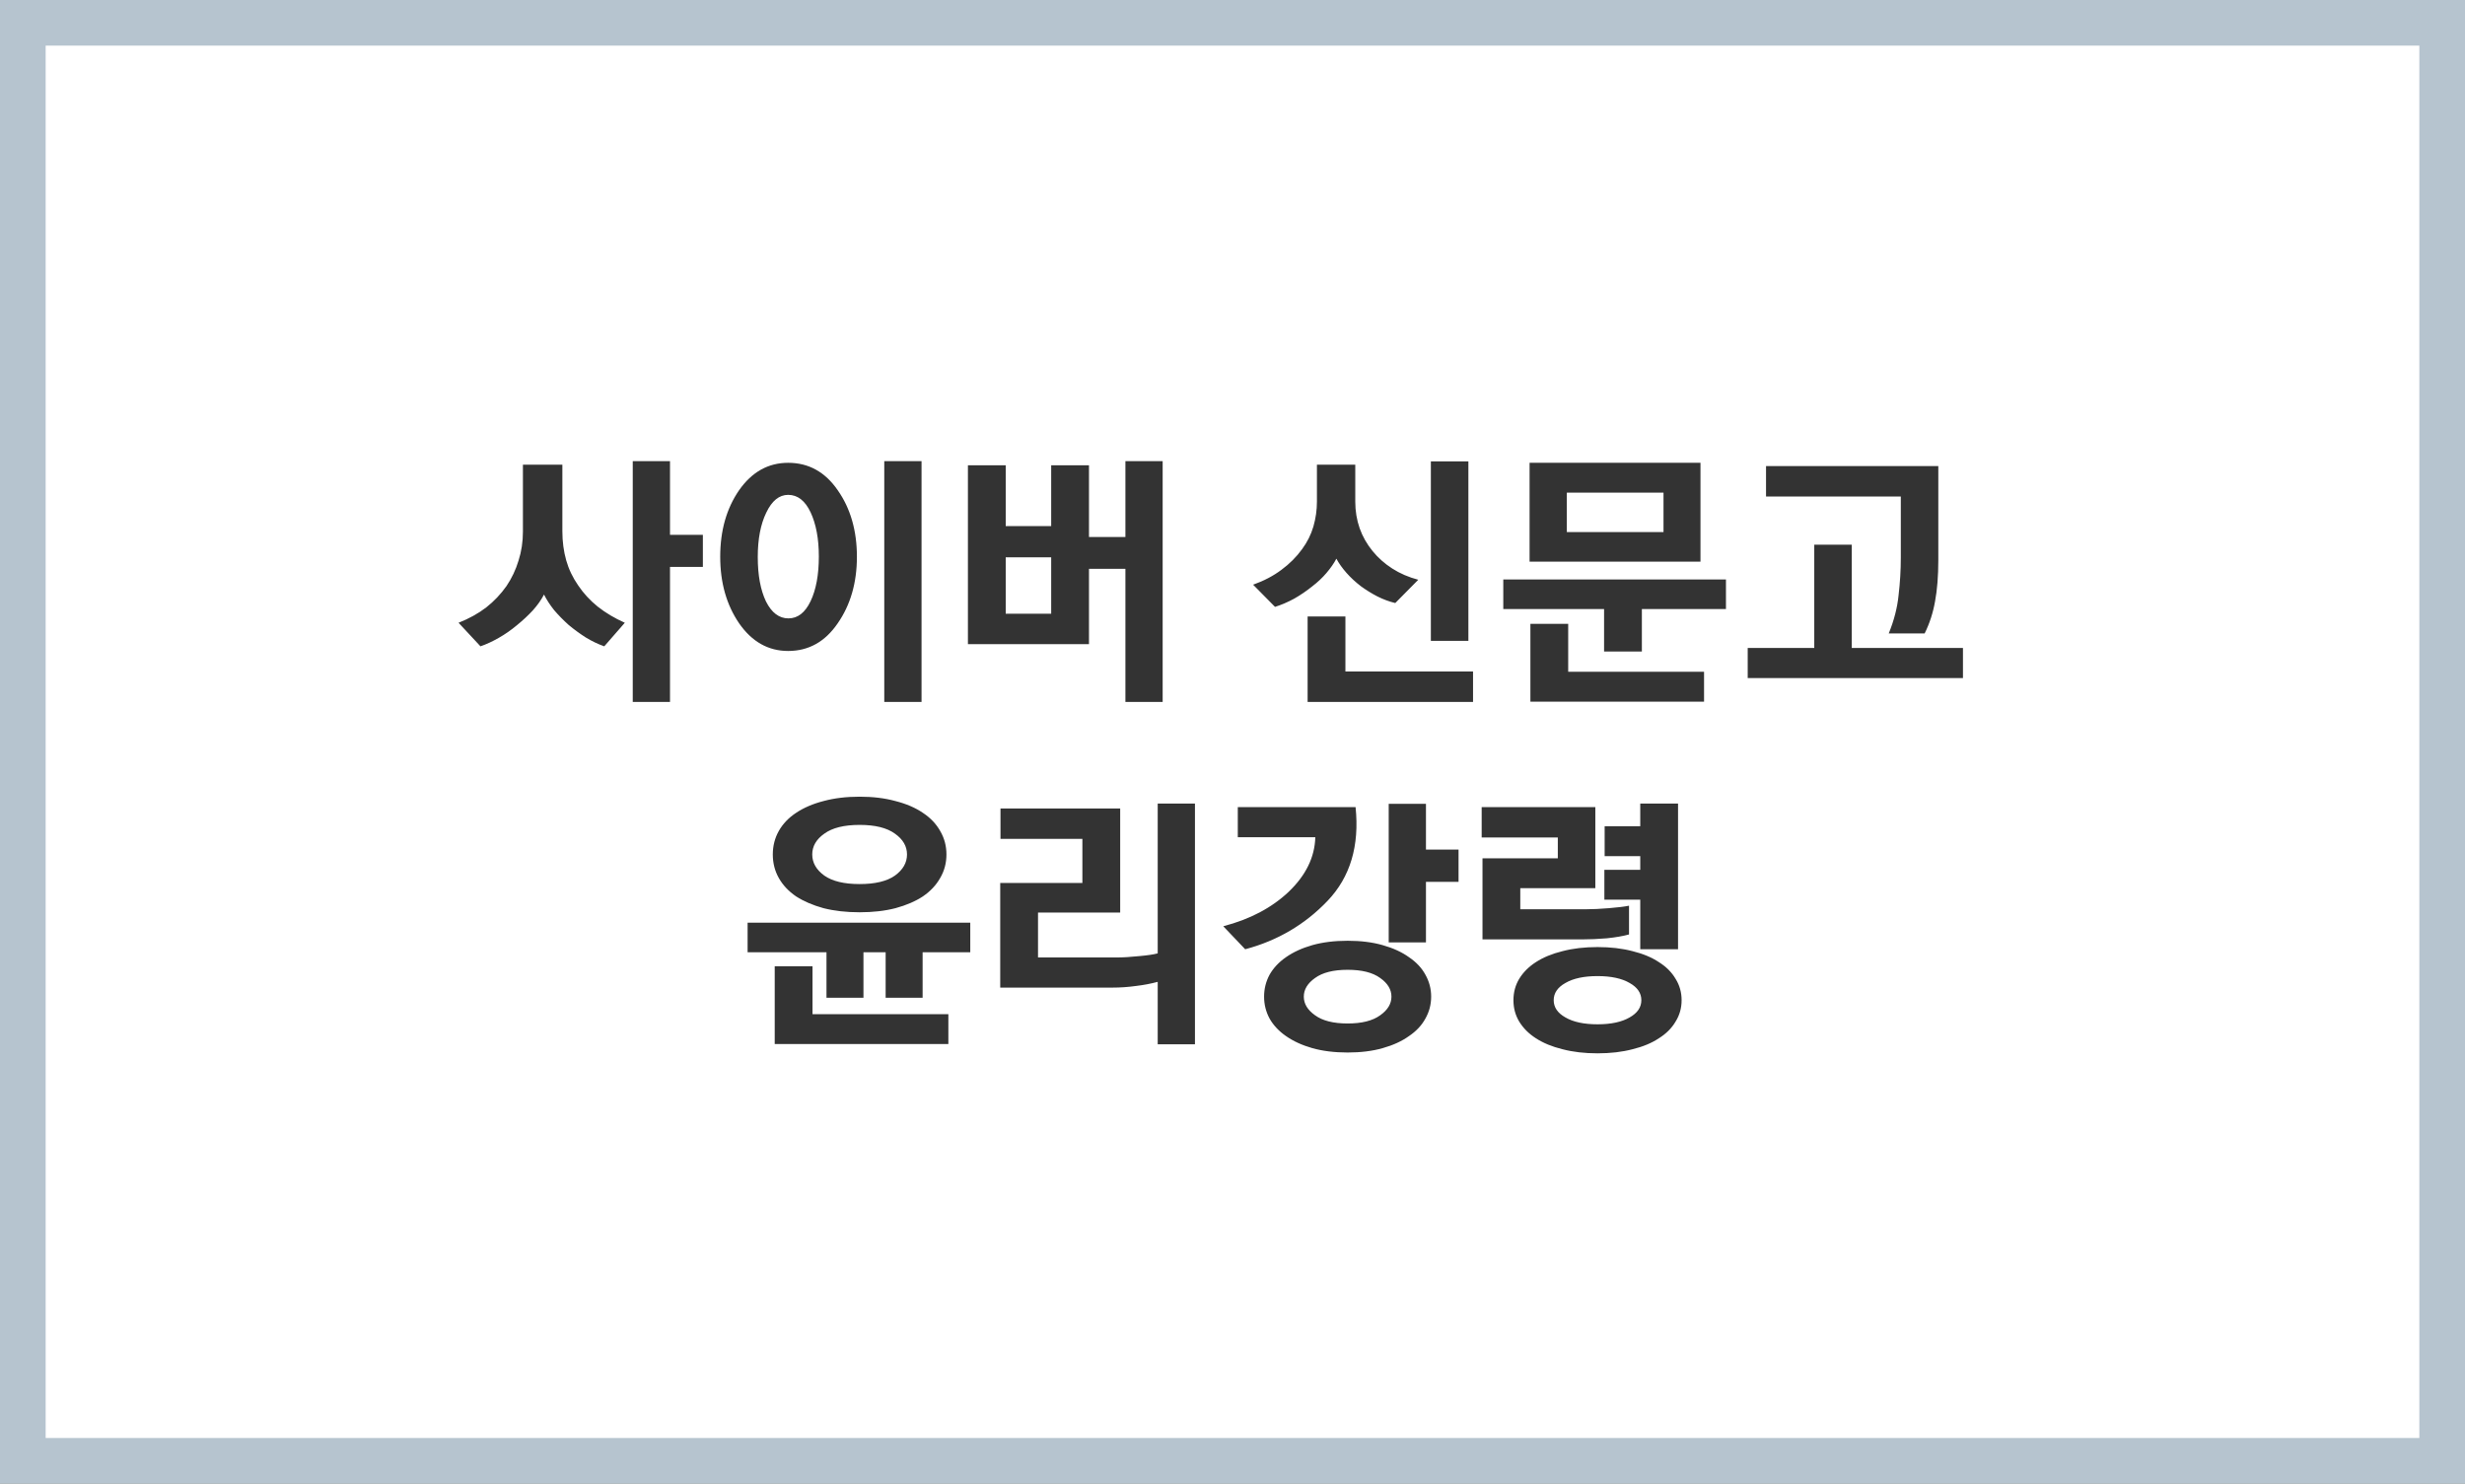
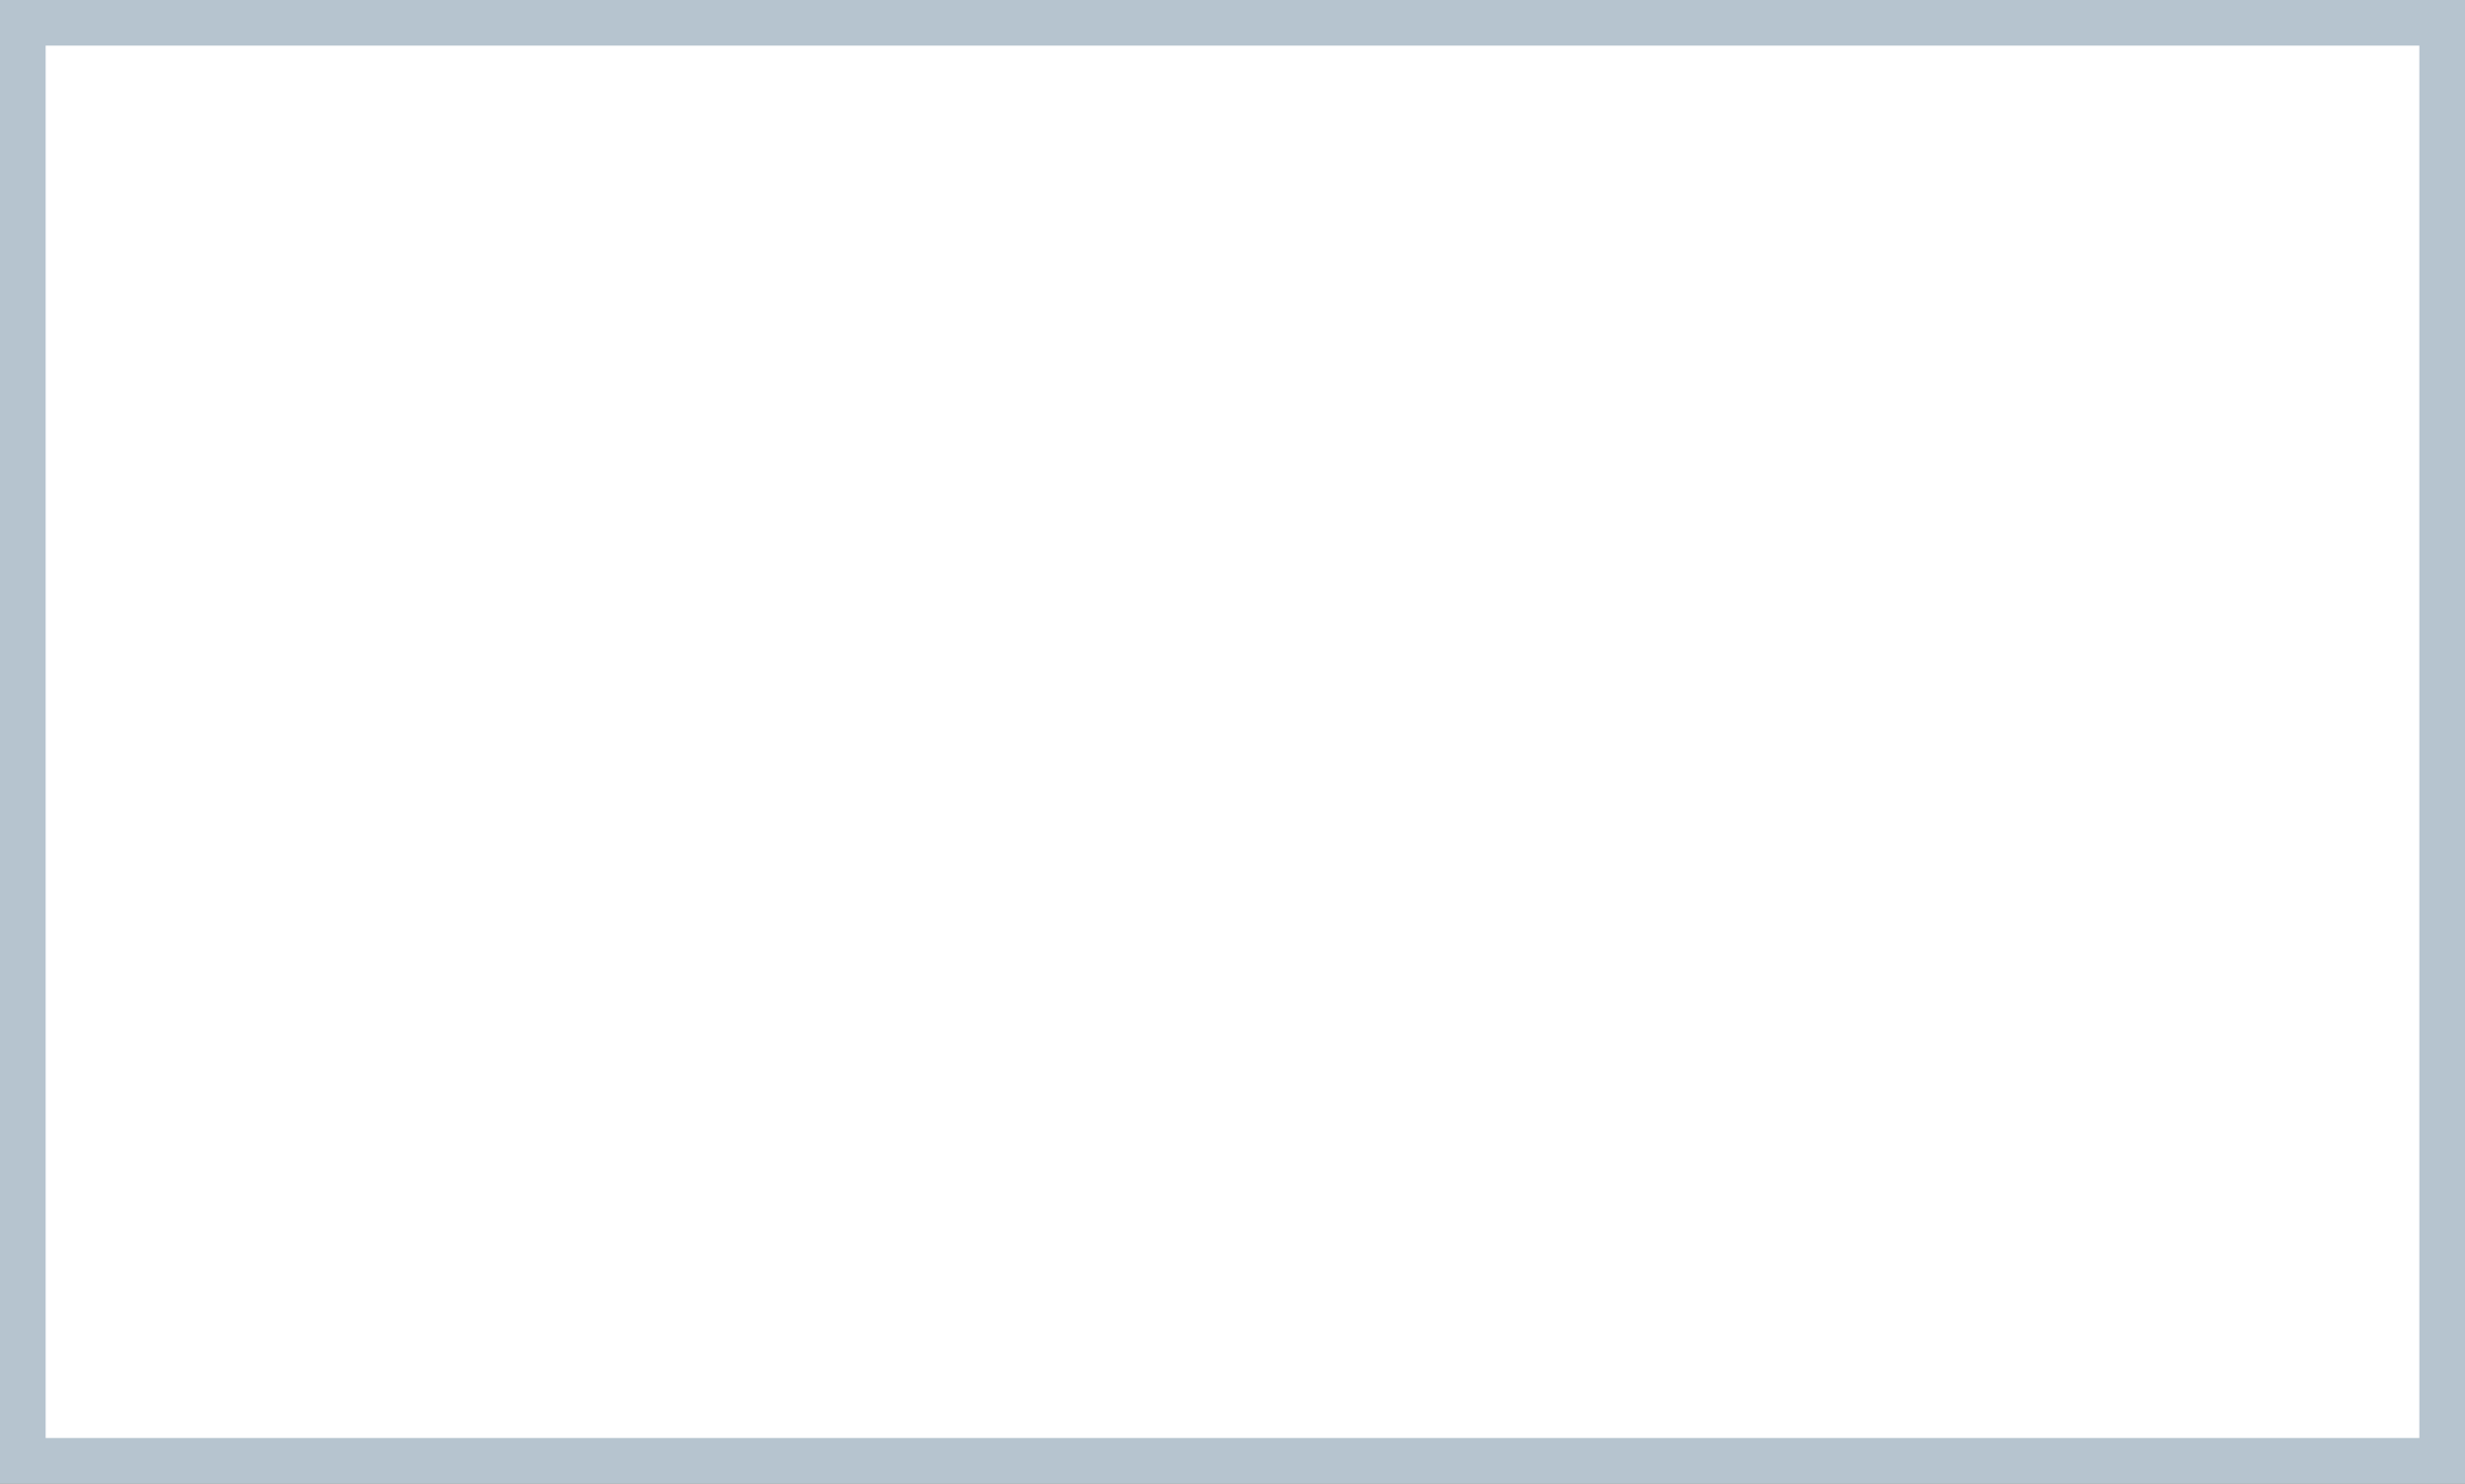
<svg xmlns="http://www.w3.org/2000/svg" width="108" height="65" viewBox="0 0 108 65" fill="none">
  <rect x="0" y="0" width="108" height="65" fill="#808080" stroke="none" />
  <rect x="1" y="1" width="106" height="63" fill="white" stroke="#B6C4CF" stroke-width="2" />
-   <path d="M26.475 28.316C26.203 28.22 25.935 28.092 25.671 27.932C25.407 27.764 25.155 27.58 24.915 27.38C24.683 27.172 24.471 26.956 24.279 26.732C24.095 26.5 23.947 26.272 23.835 26.048C23.715 26.28 23.551 26.512 23.343 26.744C23.135 26.968 22.903 27.184 22.647 27.392C22.399 27.6 22.135 27.784 21.855 27.944C21.575 28.104 21.307 28.228 21.051 28.316L20.091 27.284C20.555 27.1 20.959 26.876 21.303 26.612C21.647 26.34 21.943 26.028 22.191 25.676C22.423 25.332 22.599 24.96 22.719 24.56C22.847 24.16 22.911 23.736 22.911 23.288V20.36H24.639V23.276C24.639 23.724 24.695 24.148 24.807 24.548C24.919 24.94 25.095 25.308 25.335 25.652C25.567 25.996 25.851 26.304 26.187 26.576C26.531 26.848 26.927 27.084 27.375 27.284L26.475 28.316ZM29.355 23.432H30.795V24.836H29.355V30.752H27.723V20.204H29.355V23.432ZM37.544 24.392C37.544 25.528 37.264 26.5 36.703 27.308C36.151 28.116 35.428 28.52 34.532 28.52C33.66 28.52 32.944 28.116 32.383 27.308C31.831 26.5 31.555 25.528 31.555 24.392C31.555 23.248 31.831 22.276 32.383 21.476C32.944 20.676 33.66 20.276 34.532 20.276C35.428 20.276 36.151 20.676 36.703 21.476C37.264 22.276 37.544 23.248 37.544 24.392ZM35.876 24.38C35.876 23.604 35.755 22.96 35.516 22.448C35.276 21.936 34.947 21.68 34.532 21.68C34.139 21.68 33.819 21.94 33.572 22.46C33.324 22.972 33.2 23.62 33.2 24.404C33.2 25.196 33.319 25.844 33.559 26.348C33.807 26.844 34.136 27.092 34.544 27.092C34.952 27.092 35.276 26.84 35.516 26.336C35.755 25.832 35.876 25.18 35.876 24.38ZM40.376 30.752H38.743V20.204H40.376V30.752ZM44.064 20.384V23.048H46.056V20.384H47.712V23.528H49.308V20.204H50.94V30.752H49.308V24.92H47.712V28.22H42.408V20.384H44.064ZM46.056 26.888V24.416H44.064V26.888H46.056ZM59.379 21.98C59.379 22.388 59.443 22.776 59.571 23.144C59.699 23.504 59.887 23.836 60.135 24.14C60.375 24.436 60.663 24.692 60.999 24.908C61.335 25.124 61.715 25.288 62.139 25.4L61.131 26.42C60.867 26.356 60.607 26.26 60.351 26.132C60.103 26.004 59.863 25.856 59.631 25.688C59.391 25.504 59.179 25.308 58.995 25.1C58.811 24.892 58.663 24.684 58.551 24.476C58.447 24.676 58.303 24.884 58.119 25.1C57.943 25.308 57.735 25.504 57.495 25.688C57.247 25.888 56.983 26.068 56.703 26.228C56.423 26.38 56.143 26.5 55.863 26.588L54.903 25.616C55.375 25.448 55.787 25.232 56.139 24.968C56.499 24.704 56.803 24.4 57.051 24.056C57.275 23.752 57.439 23.424 57.543 23.072C57.647 22.712 57.699 22.348 57.699 21.98V20.36H59.379V21.98ZM64.335 20.216V28.076H62.691V20.216H64.335ZM58.947 29.42H64.539V30.752H57.291V27.008H58.947V29.42ZM74.504 20.276V24.608H67.016V20.276H74.504ZM72.884 23.312V21.584H68.648V23.312H72.884ZM75.62 25.388V26.684H71.936V28.544H70.28V26.684H65.864V25.388H75.62ZM74.66 30.74H67.052V27.332H68.708V29.432H74.66V30.74ZM77.376 20.42H84.924V24.548C84.924 25.236 84.876 25.836 84.781 26.348C84.692 26.852 84.54 27.32 84.325 27.752H82.752C82.984 27.184 83.129 26.624 83.184 26.072C83.249 25.52 83.281 24.972 83.281 24.428V21.752H77.376V20.42ZM86.004 29.708H76.573V28.388H79.489V23.864H81.132V28.388H86.004V29.708ZM40.423 43.712H38.803V41.72H37.831V43.712H36.211V41.72H32.755V40.424H42.511V41.72H40.423V43.712ZM41.551 45.74H33.943V42.332H35.599V44.432H41.551V45.74ZM41.467 37.436C41.467 37.812 41.375 38.156 41.191 38.468C41.015 38.78 40.763 39.048 40.435 39.272C40.107 39.488 39.707 39.66 39.235 39.788C38.771 39.908 38.247 39.968 37.663 39.968C37.079 39.968 36.551 39.908 36.079 39.788C35.615 39.66 35.215 39.488 34.879 39.272C34.551 39.048 34.299 38.78 34.123 38.468C33.947 38.156 33.859 37.812 33.859 37.436C33.859 37.06 33.947 36.716 34.123 36.404C34.299 36.092 34.551 35.828 34.879 35.612C35.215 35.388 35.615 35.216 36.079 35.096C36.551 34.968 37.079 34.904 37.663 34.904C38.247 34.904 38.771 34.968 39.235 35.096C39.707 35.216 40.107 35.388 40.435 35.612C40.763 35.828 41.015 36.092 41.191 36.404C41.375 36.716 41.467 37.06 41.467 37.436ZM35.587 37.436C35.587 37.796 35.763 38.104 36.115 38.36C36.467 38.608 36.983 38.732 37.663 38.732C38.343 38.732 38.859 38.608 39.211 38.36C39.563 38.104 39.739 37.796 39.739 37.436C39.739 37.076 39.563 36.772 39.211 36.524C38.859 36.268 38.343 36.14 37.663 36.14C36.983 36.14 36.467 36.268 36.115 36.524C35.763 36.772 35.587 37.076 35.587 37.436ZM52.355 45.752H50.723V43.016C50.427 43.096 50.111 43.156 49.775 43.196C49.431 43.244 49.091 43.268 48.755 43.268H43.823V38.684H47.423V36.752H43.835V35.42H49.079V39.98H45.479V41.948H48.911C49.199 41.948 49.535 41.928 49.919 41.888C50.279 41.856 50.547 41.816 50.723 41.768V35.204H52.355V45.752ZM54.232 35.36H59.392C59.568 37.056 59.16 38.424 58.168 39.464C57.176 40.504 55.972 41.212 54.556 41.588L53.596 40.58C54.764 40.276 55.72 39.772 56.464 39.068C57.216 38.348 57.604 37.552 57.628 36.68H54.232V35.36ZM62.476 37.22H63.904V38.636H62.476V41.288H60.844V35.216H62.476V37.22ZM62.704 43.664C62.704 44.008 62.62 44.328 62.452 44.624C62.292 44.92 62.052 45.176 61.732 45.392C61.42 45.616 61.036 45.792 60.58 45.92C60.132 46.048 59.62 46.112 59.044 46.112C58.468 46.112 57.952 46.048 57.496 45.92C57.048 45.792 56.664 45.616 56.344 45.392C56.032 45.176 55.792 44.92 55.624 44.624C55.464 44.328 55.384 44.008 55.384 43.664C55.384 43.32 55.464 43 55.624 42.704C55.792 42.408 56.032 42.152 56.344 41.936C56.664 41.712 57.048 41.536 57.496 41.408C57.952 41.28 58.468 41.216 59.044 41.216C59.62 41.216 60.132 41.28 60.58 41.408C61.036 41.536 61.42 41.712 61.732 41.936C62.052 42.152 62.292 42.408 62.452 42.704C62.62 43 62.704 43.32 62.704 43.664ZM57.124 43.664C57.124 43.976 57.288 44.248 57.616 44.48C57.944 44.72 58.42 44.84 59.044 44.84C59.668 44.84 60.144 44.72 60.472 44.48C60.8 44.248 60.964 43.976 60.964 43.664C60.964 43.352 60.8 43.08 60.472 42.848C60.144 42.608 59.668 42.488 59.044 42.488C58.42 42.488 57.944 42.608 57.616 42.848C57.288 43.08 57.124 43.352 57.124 43.664ZM71.373 40.94C71.109 41.012 70.785 41.068 70.401 41.108C70.017 41.14 69.657 41.156 69.321 41.156H64.953V37.604H68.253V36.692H64.917V35.36H69.897V38.912H66.609V39.836H69.489C69.777 39.836 70.113 39.82 70.497 39.788C70.889 39.756 71.181 39.72 71.373 39.68V40.94ZM70.293 39.416V38.108H71.865V37.508H70.305V36.2H71.865V35.204H73.521V41.588H71.865V39.416H70.293ZM73.677 43.82C73.677 44.164 73.589 44.476 73.413 44.756C73.245 45.044 73.001 45.288 72.681 45.488C72.369 45.696 71.985 45.856 71.529 45.968C71.073 46.088 70.561 46.148 69.993 46.148C69.425 46.148 68.913 46.088 68.457 45.968C68.001 45.856 67.613 45.696 67.293 45.488C66.981 45.288 66.737 45.044 66.561 44.756C66.393 44.476 66.309 44.164 66.309 43.82C66.309 43.476 66.393 43.164 66.561 42.884C66.737 42.596 66.981 42.352 67.293 42.152C67.613 41.944 68.001 41.784 68.457 41.672C68.913 41.552 69.425 41.492 69.993 41.492C70.561 41.492 71.073 41.552 71.529 41.672C71.985 41.784 72.369 41.944 72.681 42.152C73.001 42.352 73.245 42.596 73.413 42.884C73.589 43.164 73.677 43.476 73.677 43.82ZM68.073 43.82C68.073 44.132 68.245 44.384 68.589 44.576C68.933 44.776 69.401 44.876 69.993 44.876C70.585 44.876 71.053 44.776 71.397 44.576C71.741 44.384 71.913 44.132 71.913 43.82C71.913 43.508 71.741 43.256 71.397 43.064C71.053 42.864 70.585 42.764 69.993 42.764C69.401 42.764 68.933 42.864 68.589 43.064C68.245 43.256 68.073 43.508 68.073 43.82Z" fill="#333333" />
</svg>